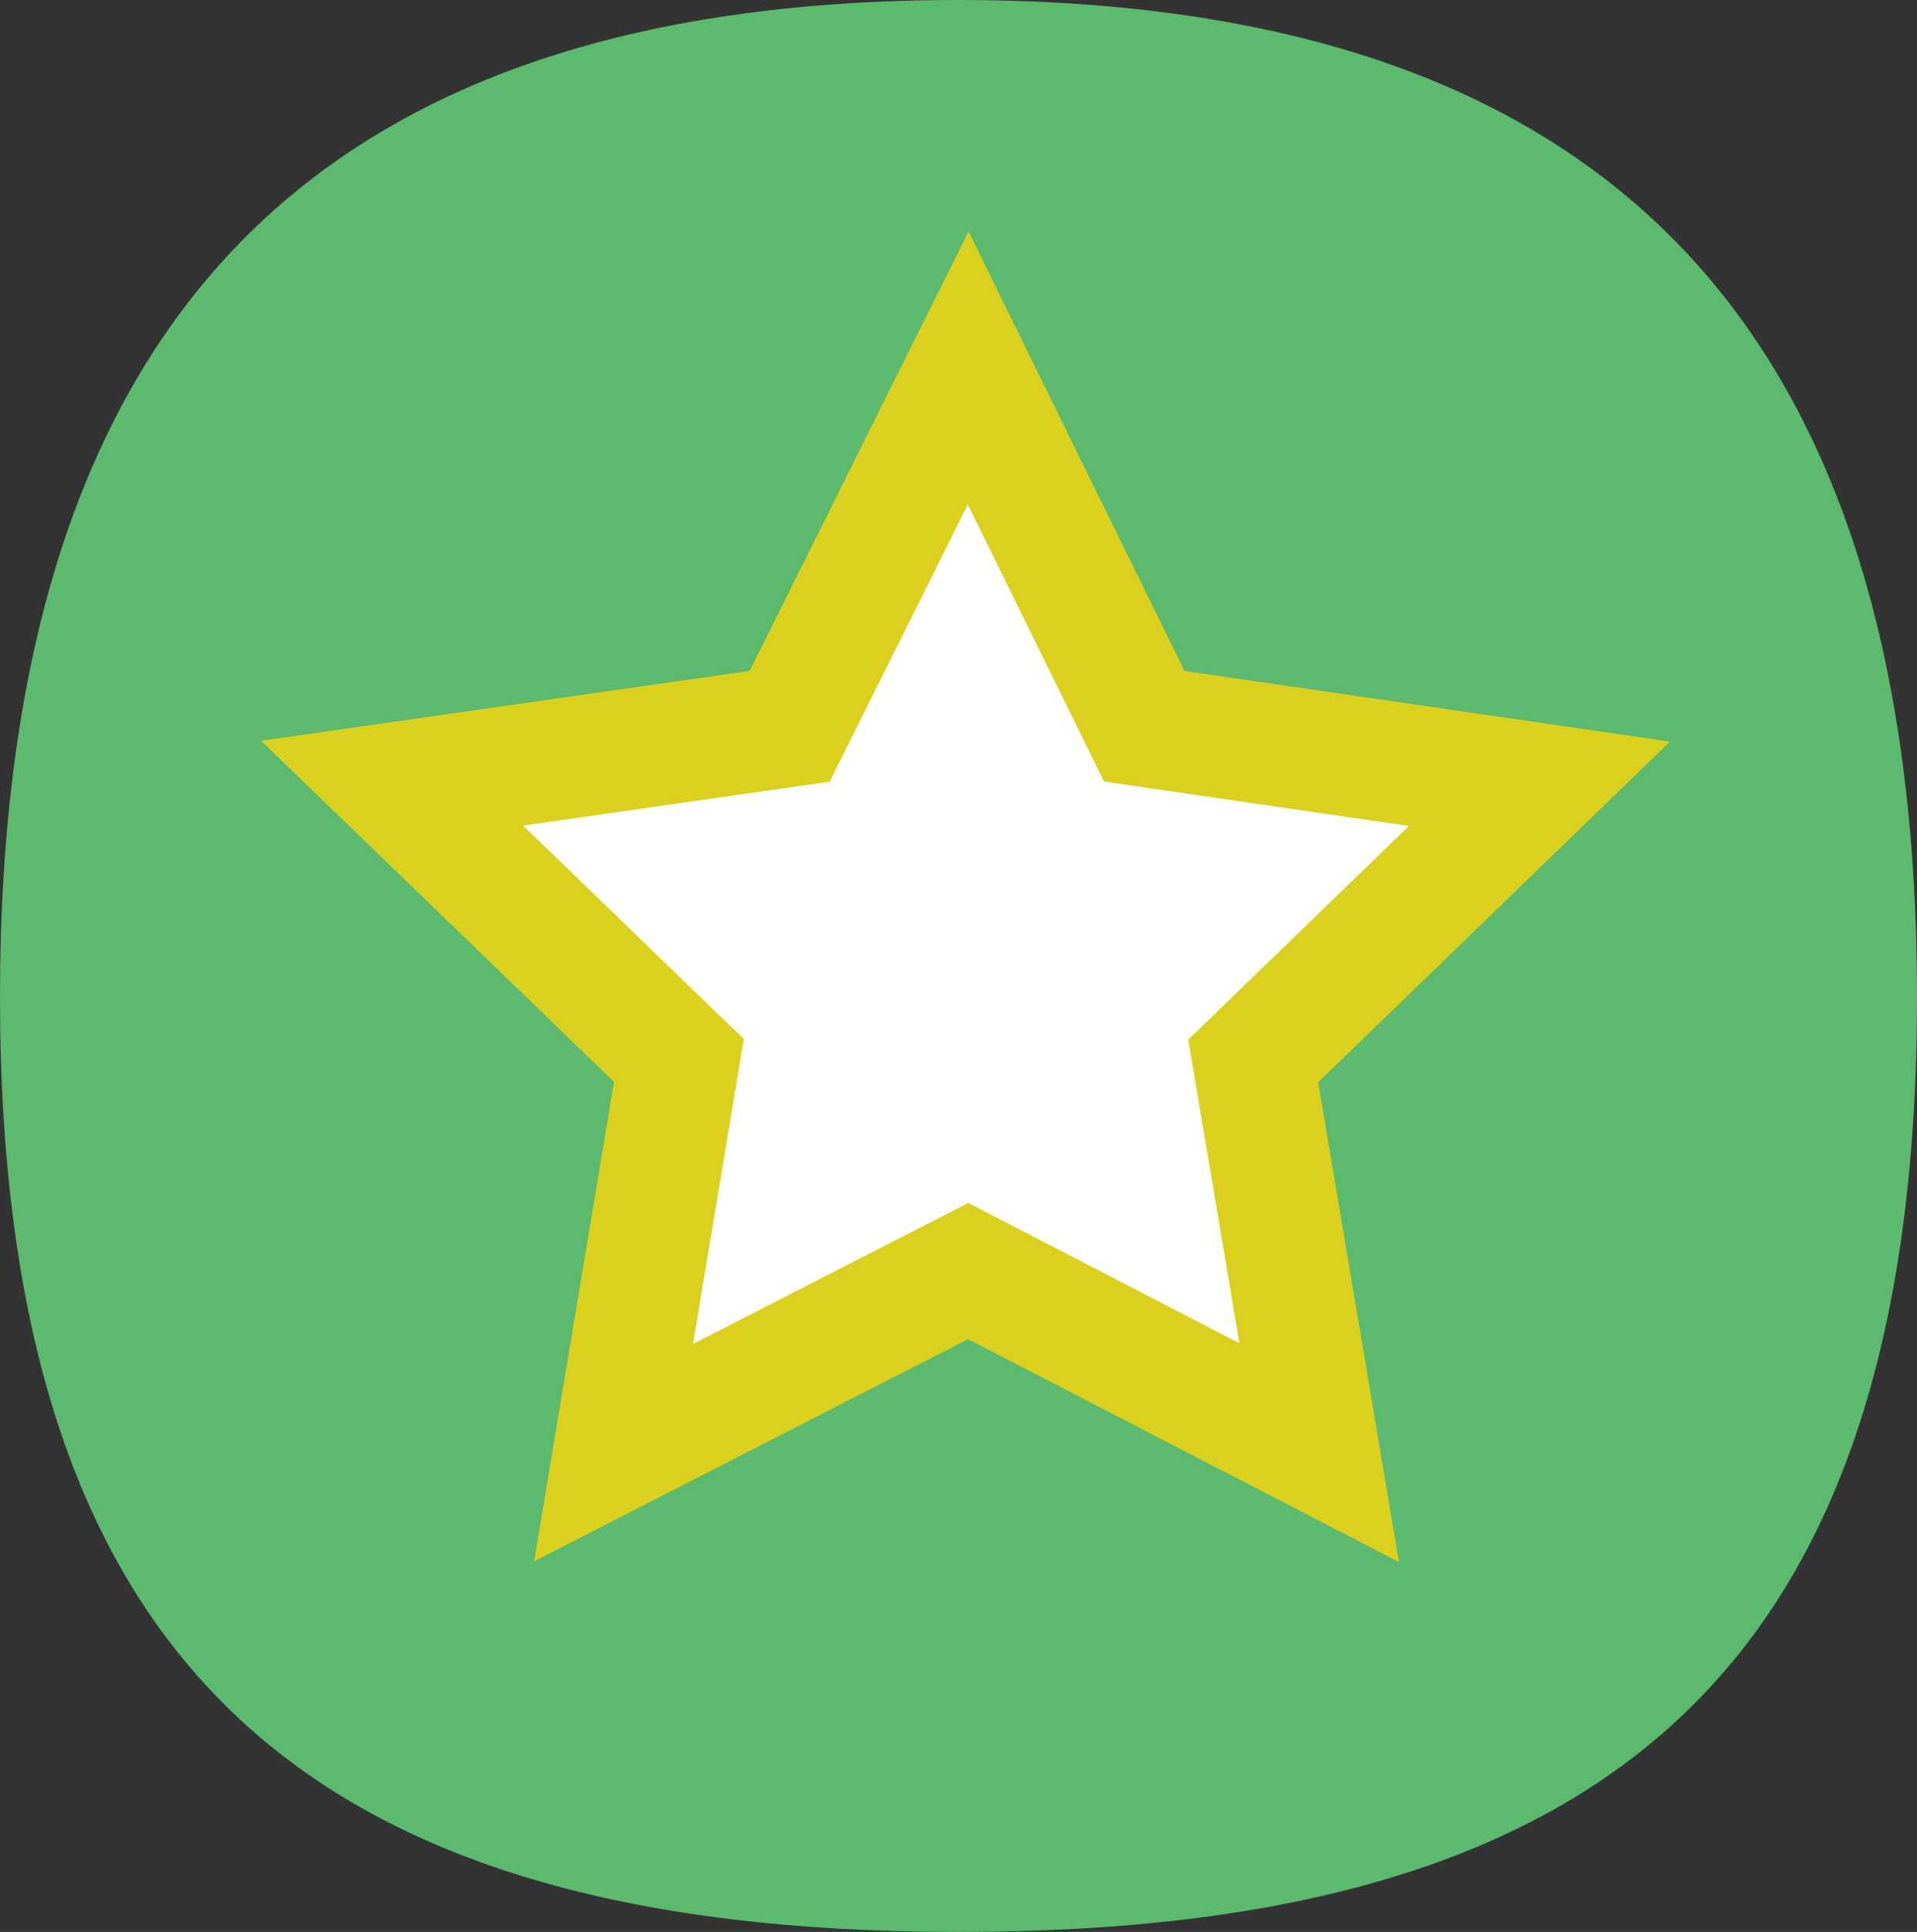
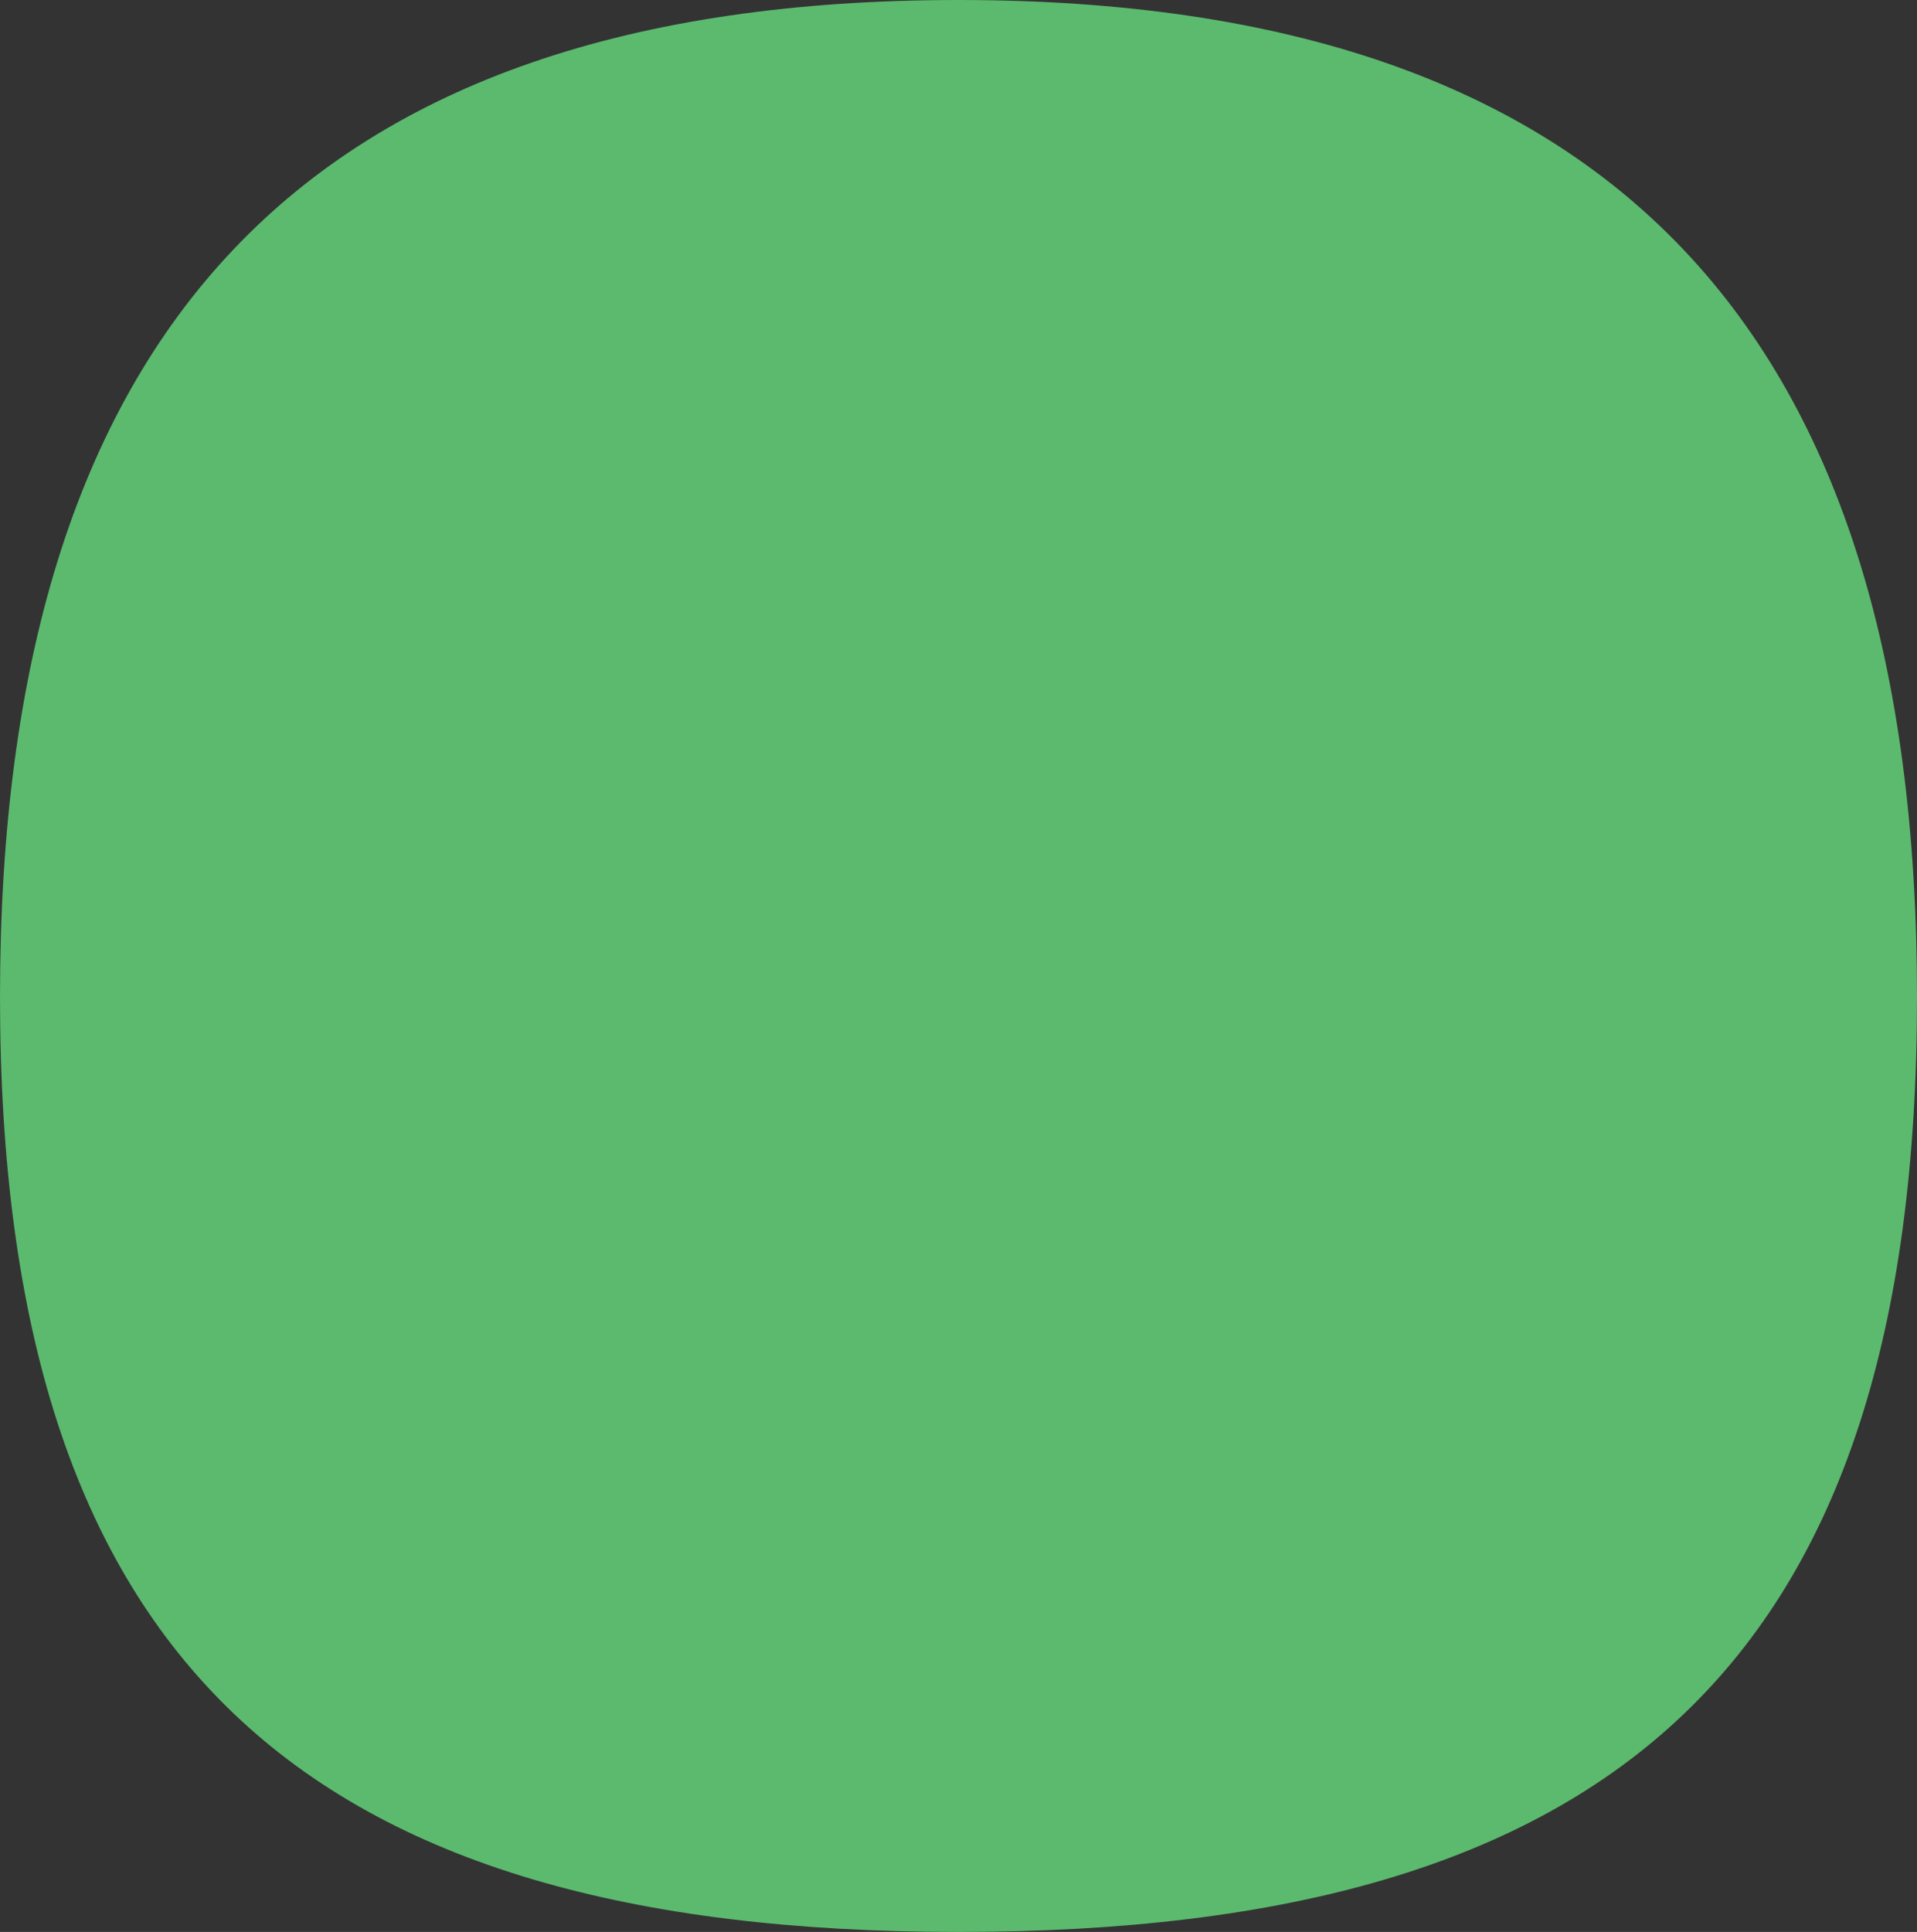
<svg xmlns="http://www.w3.org/2000/svg" id="Calque_1" data-name="Calque 1" viewBox="0 0 31.68 31.92">
  <rect x="0" y="0" width="31.68" height="31.92" fill="#333333" stroke="none" />
  <defs>
    <style>.cls-1{fill:#5bba6e;}.cls-2{fill:#fff;stroke:#dcd01f;stroke-miterlimit:10;stroke-width:2px;}</style>
  </defs>
  <title>picto-diff-2</title>
  <path class="cls-1" d="M31.68,16.47c0,11-5,15.45-15.84,15.45S0,27.43,0,16.47,5,0,15.84,0,31.68,5.52,31.68,16.47" transform="translate(0)" />
-   <path class="cls-2" d="M16,6.08,18.91,12l6.53.95-4.73,4.58L21.8,24,16,21l-5.86,3,1.08-6.48L6.48,12.94,13.05,12Z" transform="translate(0)" />
</svg>